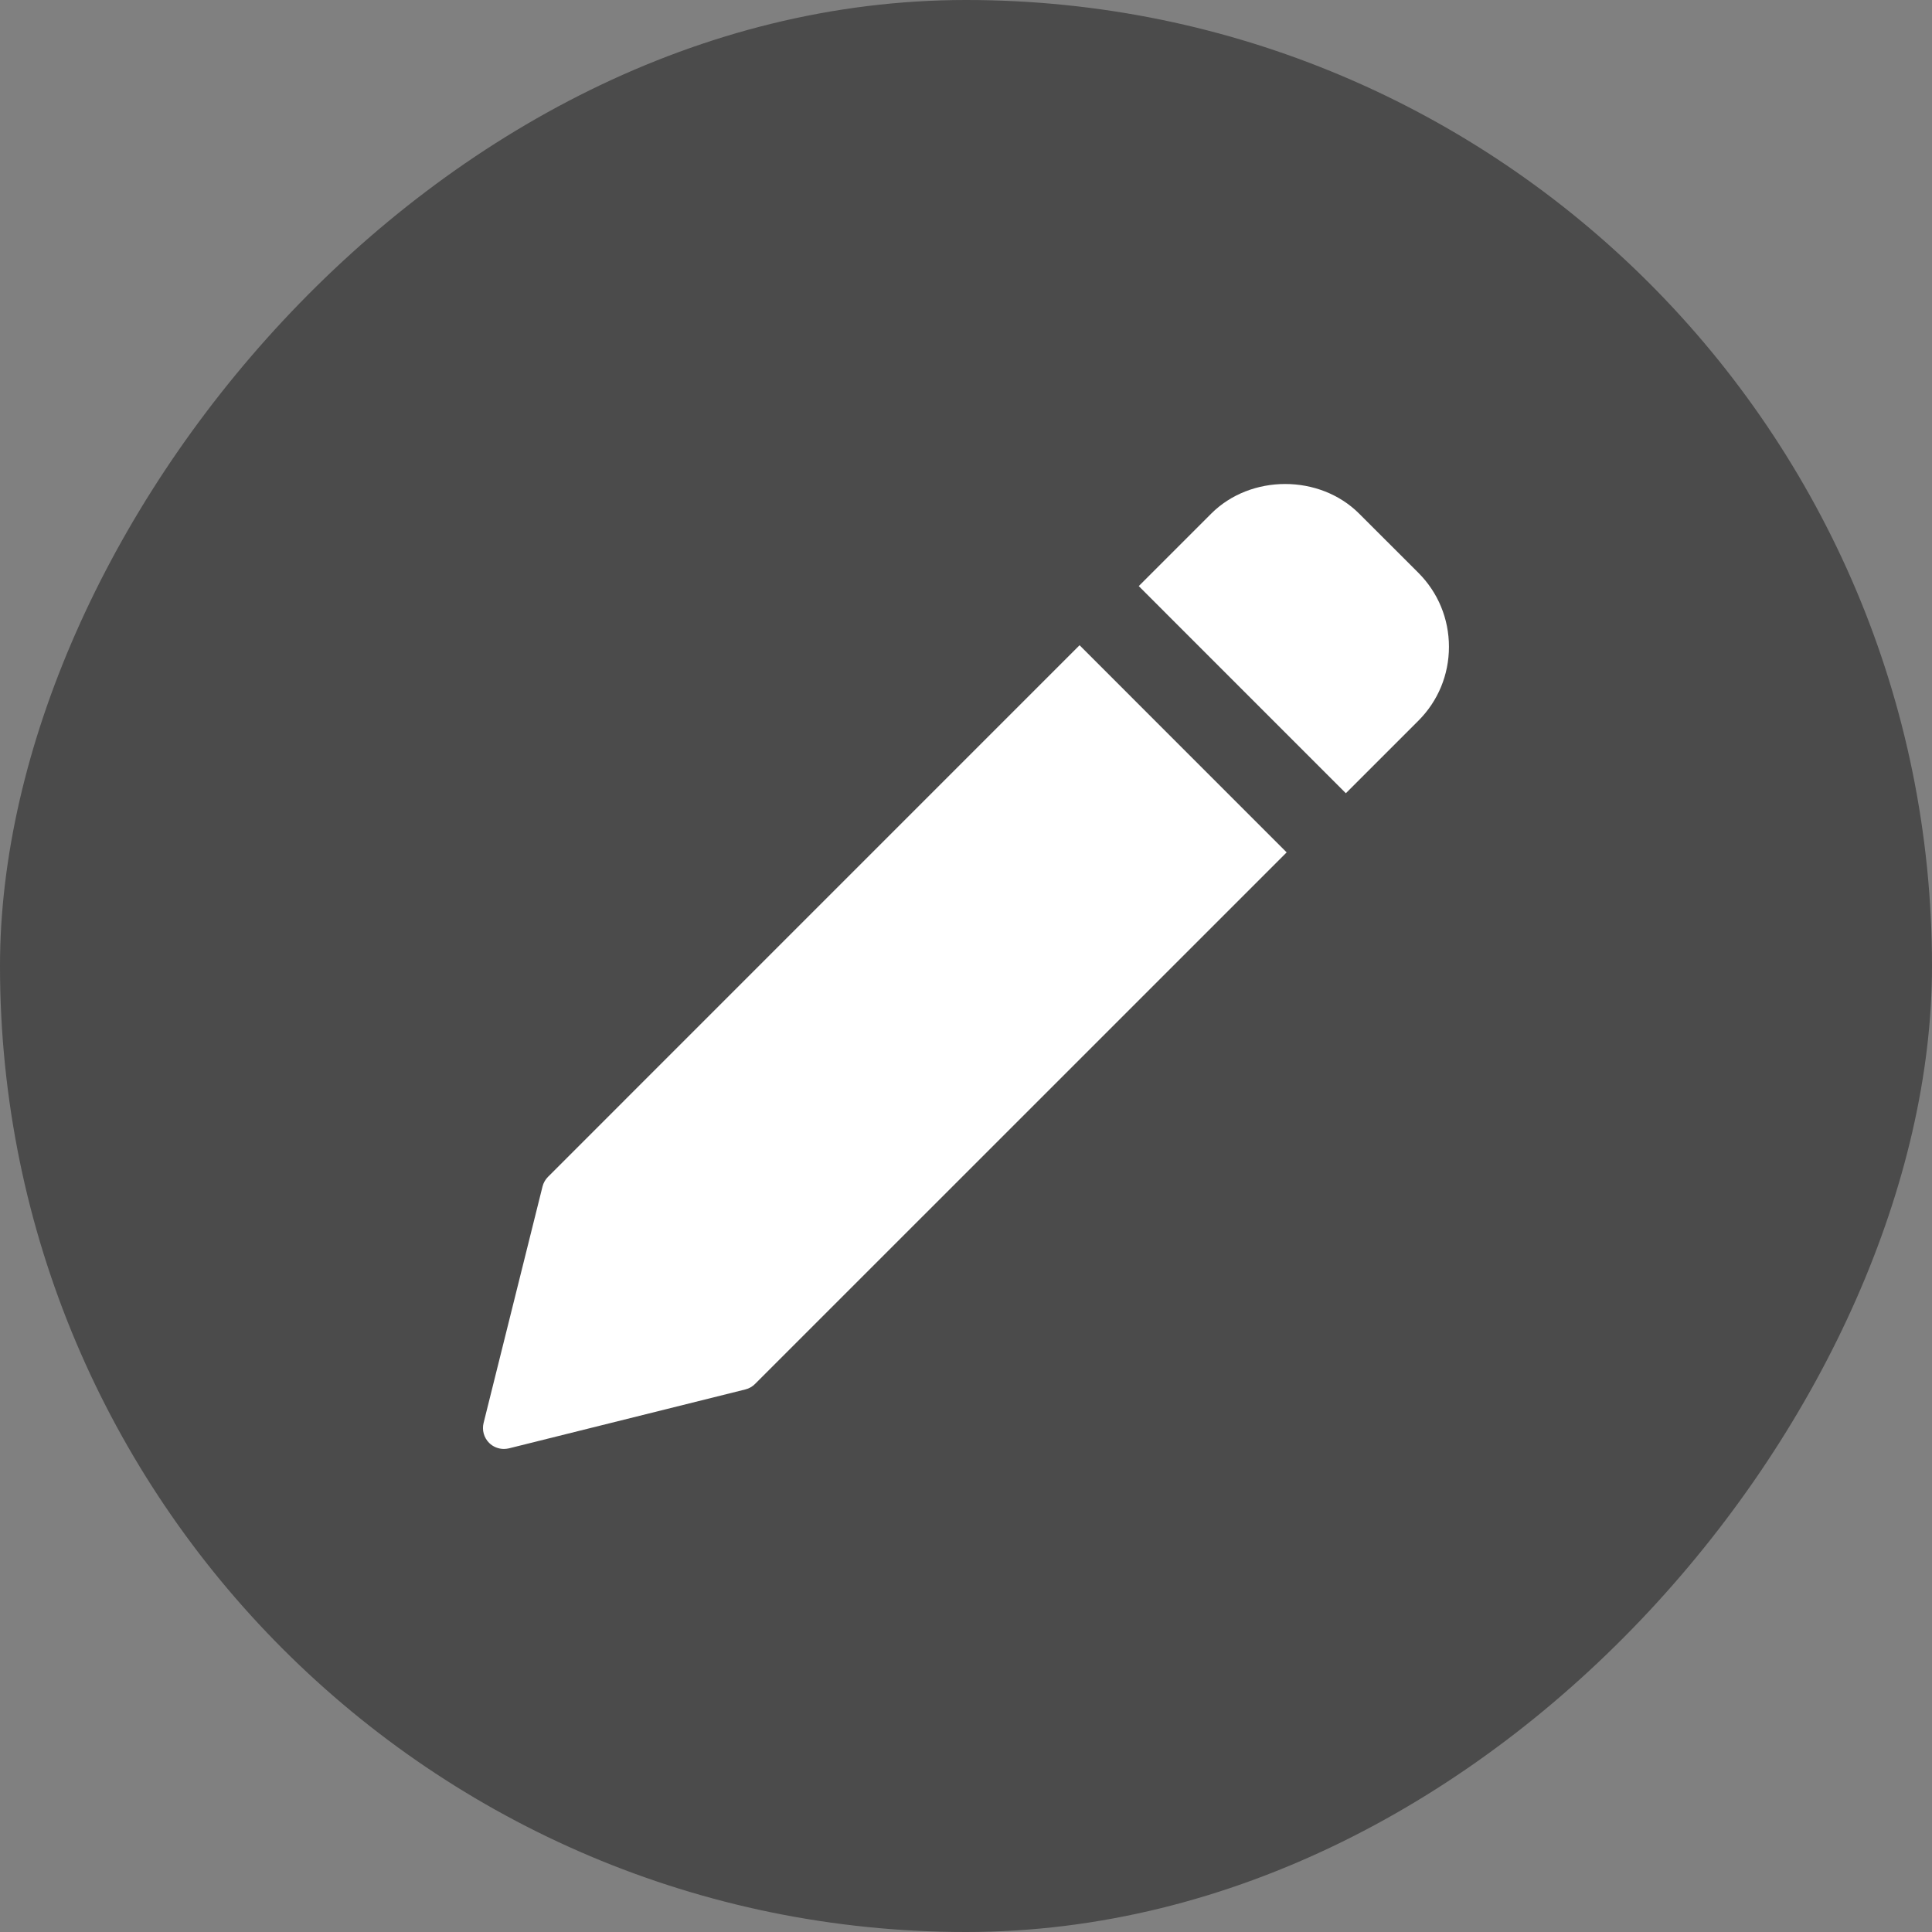
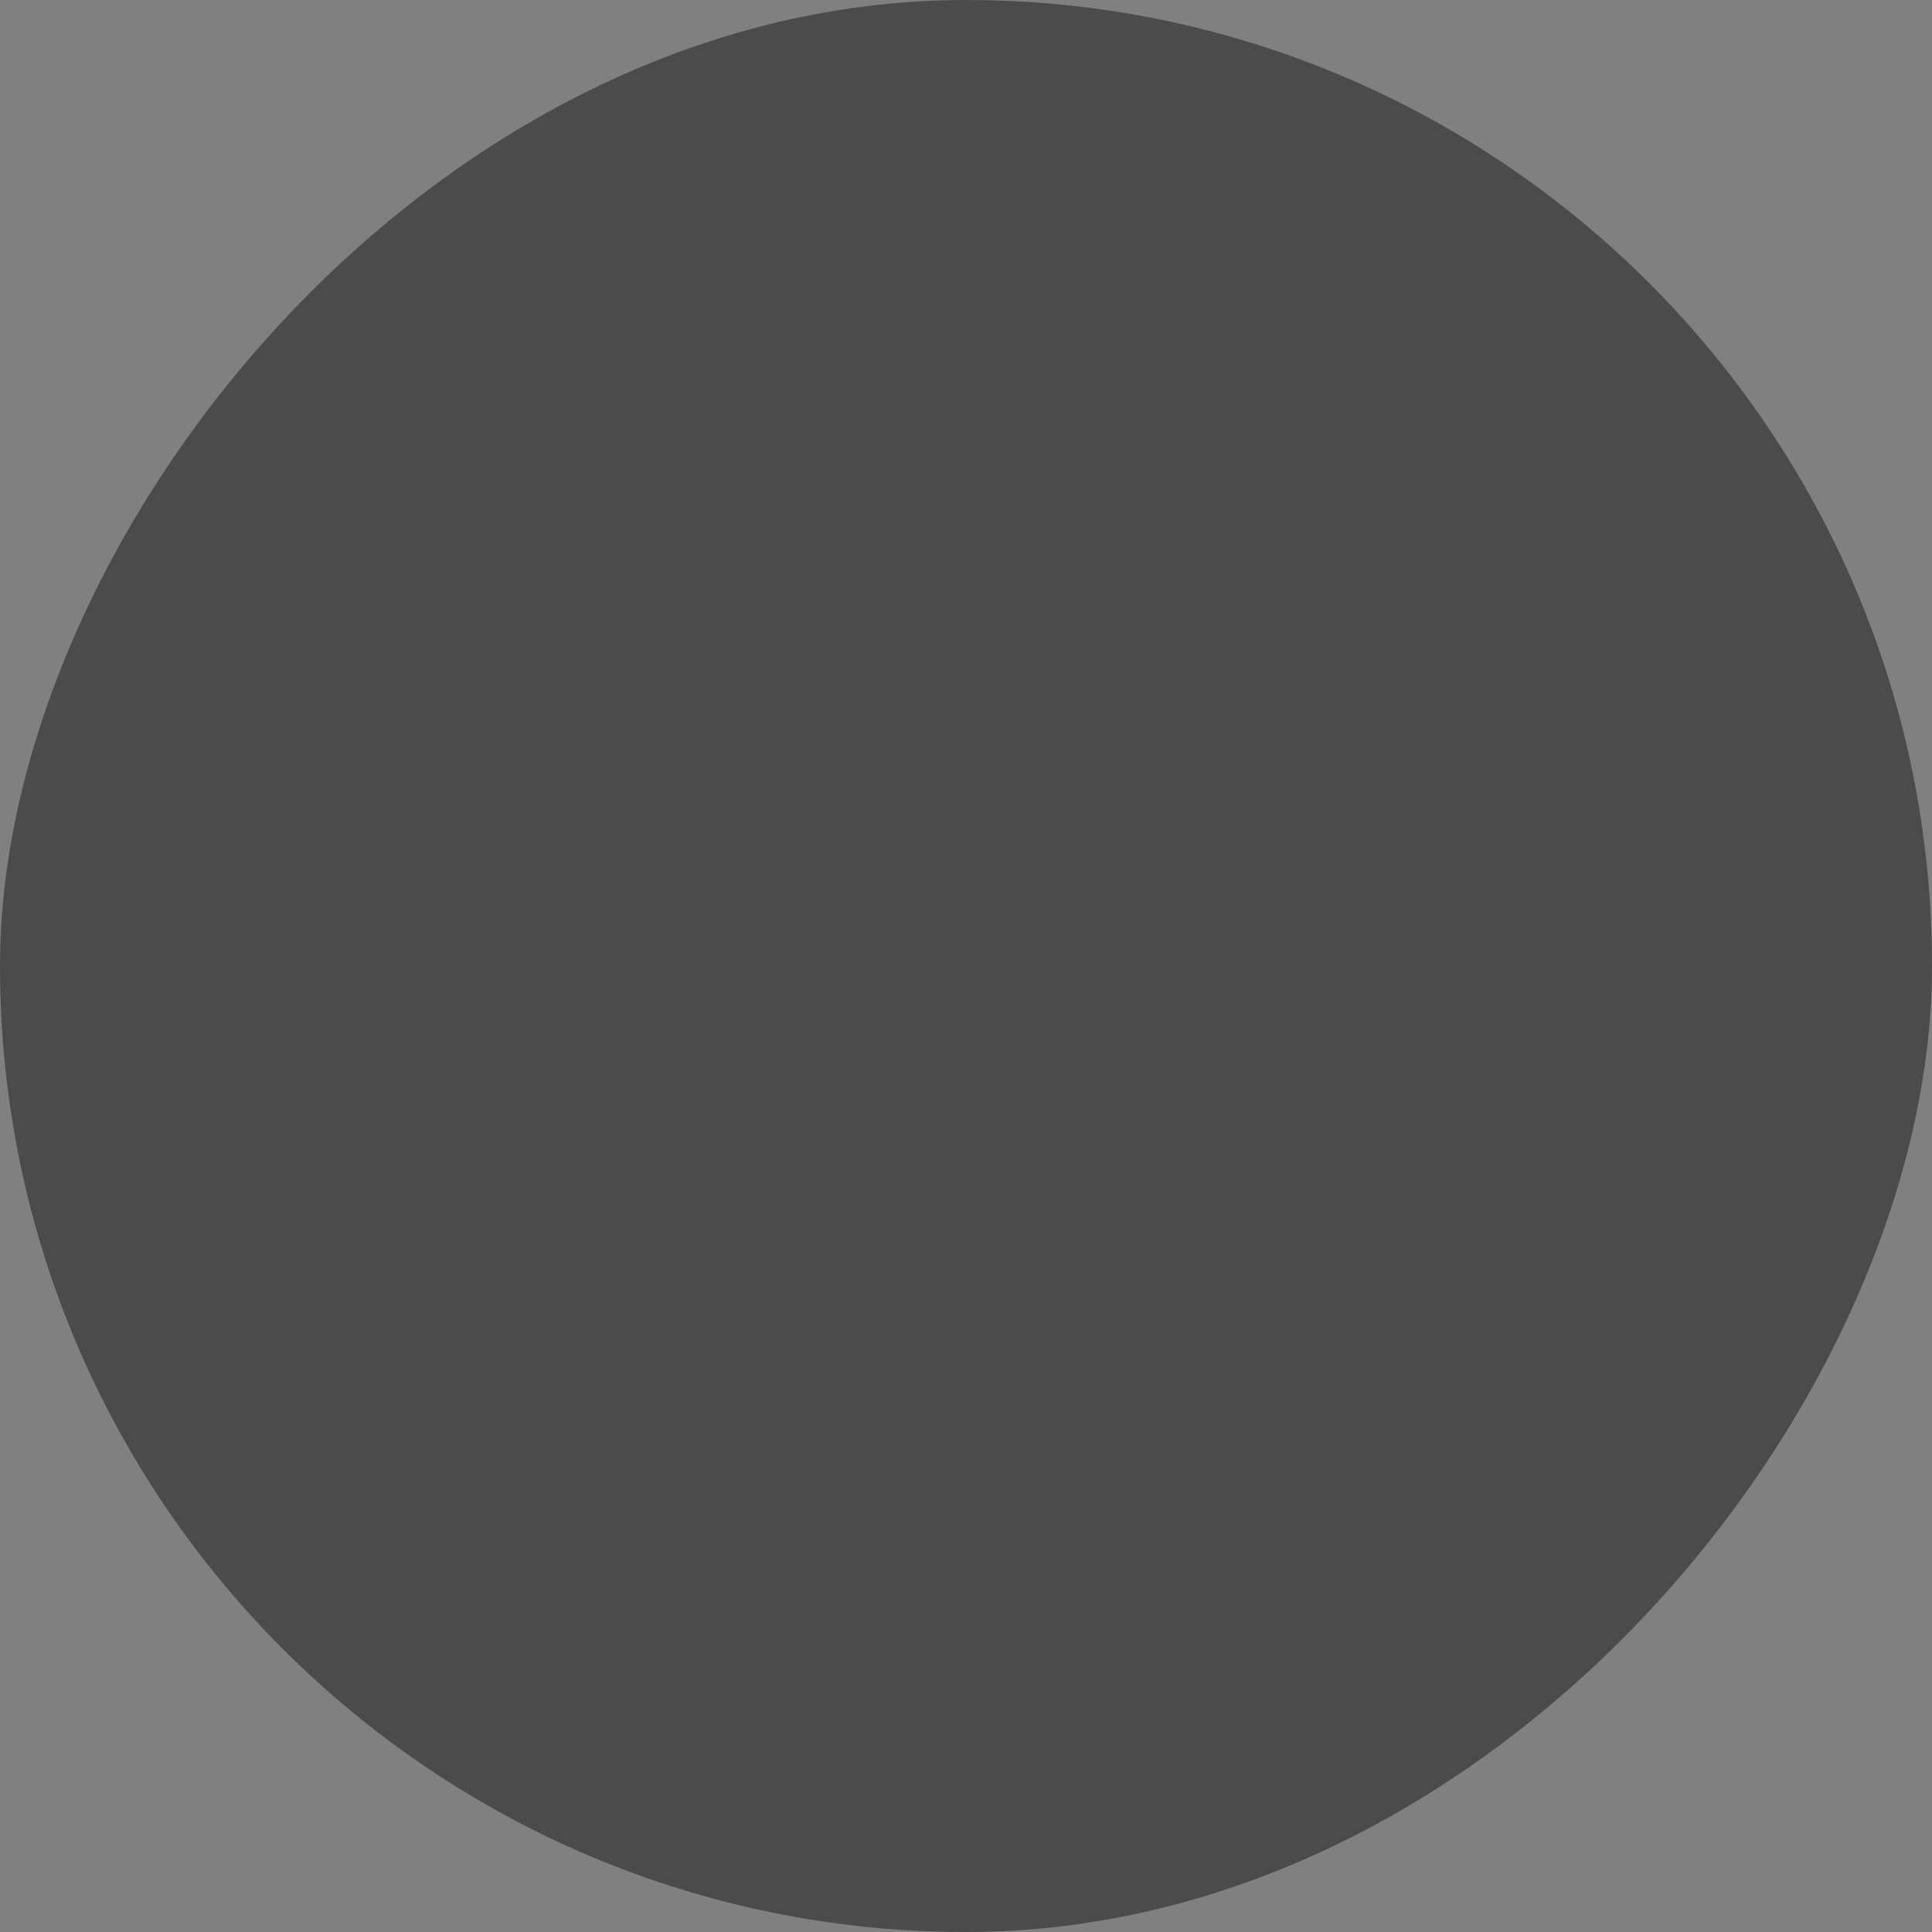
<svg xmlns="http://www.w3.org/2000/svg" width="36" height="36" viewBox="0 0 36 36" fill="none">
  <rect x="0" y="0" width="36" height="36" fill="#808080" stroke="none" />
  <rect width="36" height="36" rx="18" transform="matrix(-1 0 0 1 36 0)" fill="#3E3E3E" fill-opacity="0.8" />
  <g clip-path="url(#clip0)">
-     <path d="M20.116 12.023L10.212 21.928C10.162 21.978 10.126 22.041 10.109 22.109L9.011 26.515C8.978 26.648 9.017 26.789 9.114 26.886C9.187 26.959 9.287 26.999 9.389 26.999C9.42 26.999 9.452 26.995 9.483 26.988L13.889 25.89C13.958 25.873 14.021 25.837 14.07 25.787L23.975 15.883L20.116 12.023Z" fill="white" />
    <path d="M26.429 10.673L25.326 9.571C24.589 8.834 23.305 8.835 22.569 9.571L21.219 10.921L25.078 14.781L26.429 13.43C26.797 13.062 26.999 12.573 26.999 12.052C26.999 11.531 26.797 11.041 26.429 10.673Z" fill="white" />
  </g>
  <defs>
    <clipPath id="clip0">
-       <rect width="18" height="18" fill="white" transform="translate(9 9)" />
-     </clipPath>
+       </clipPath>
  </defs>
</svg>